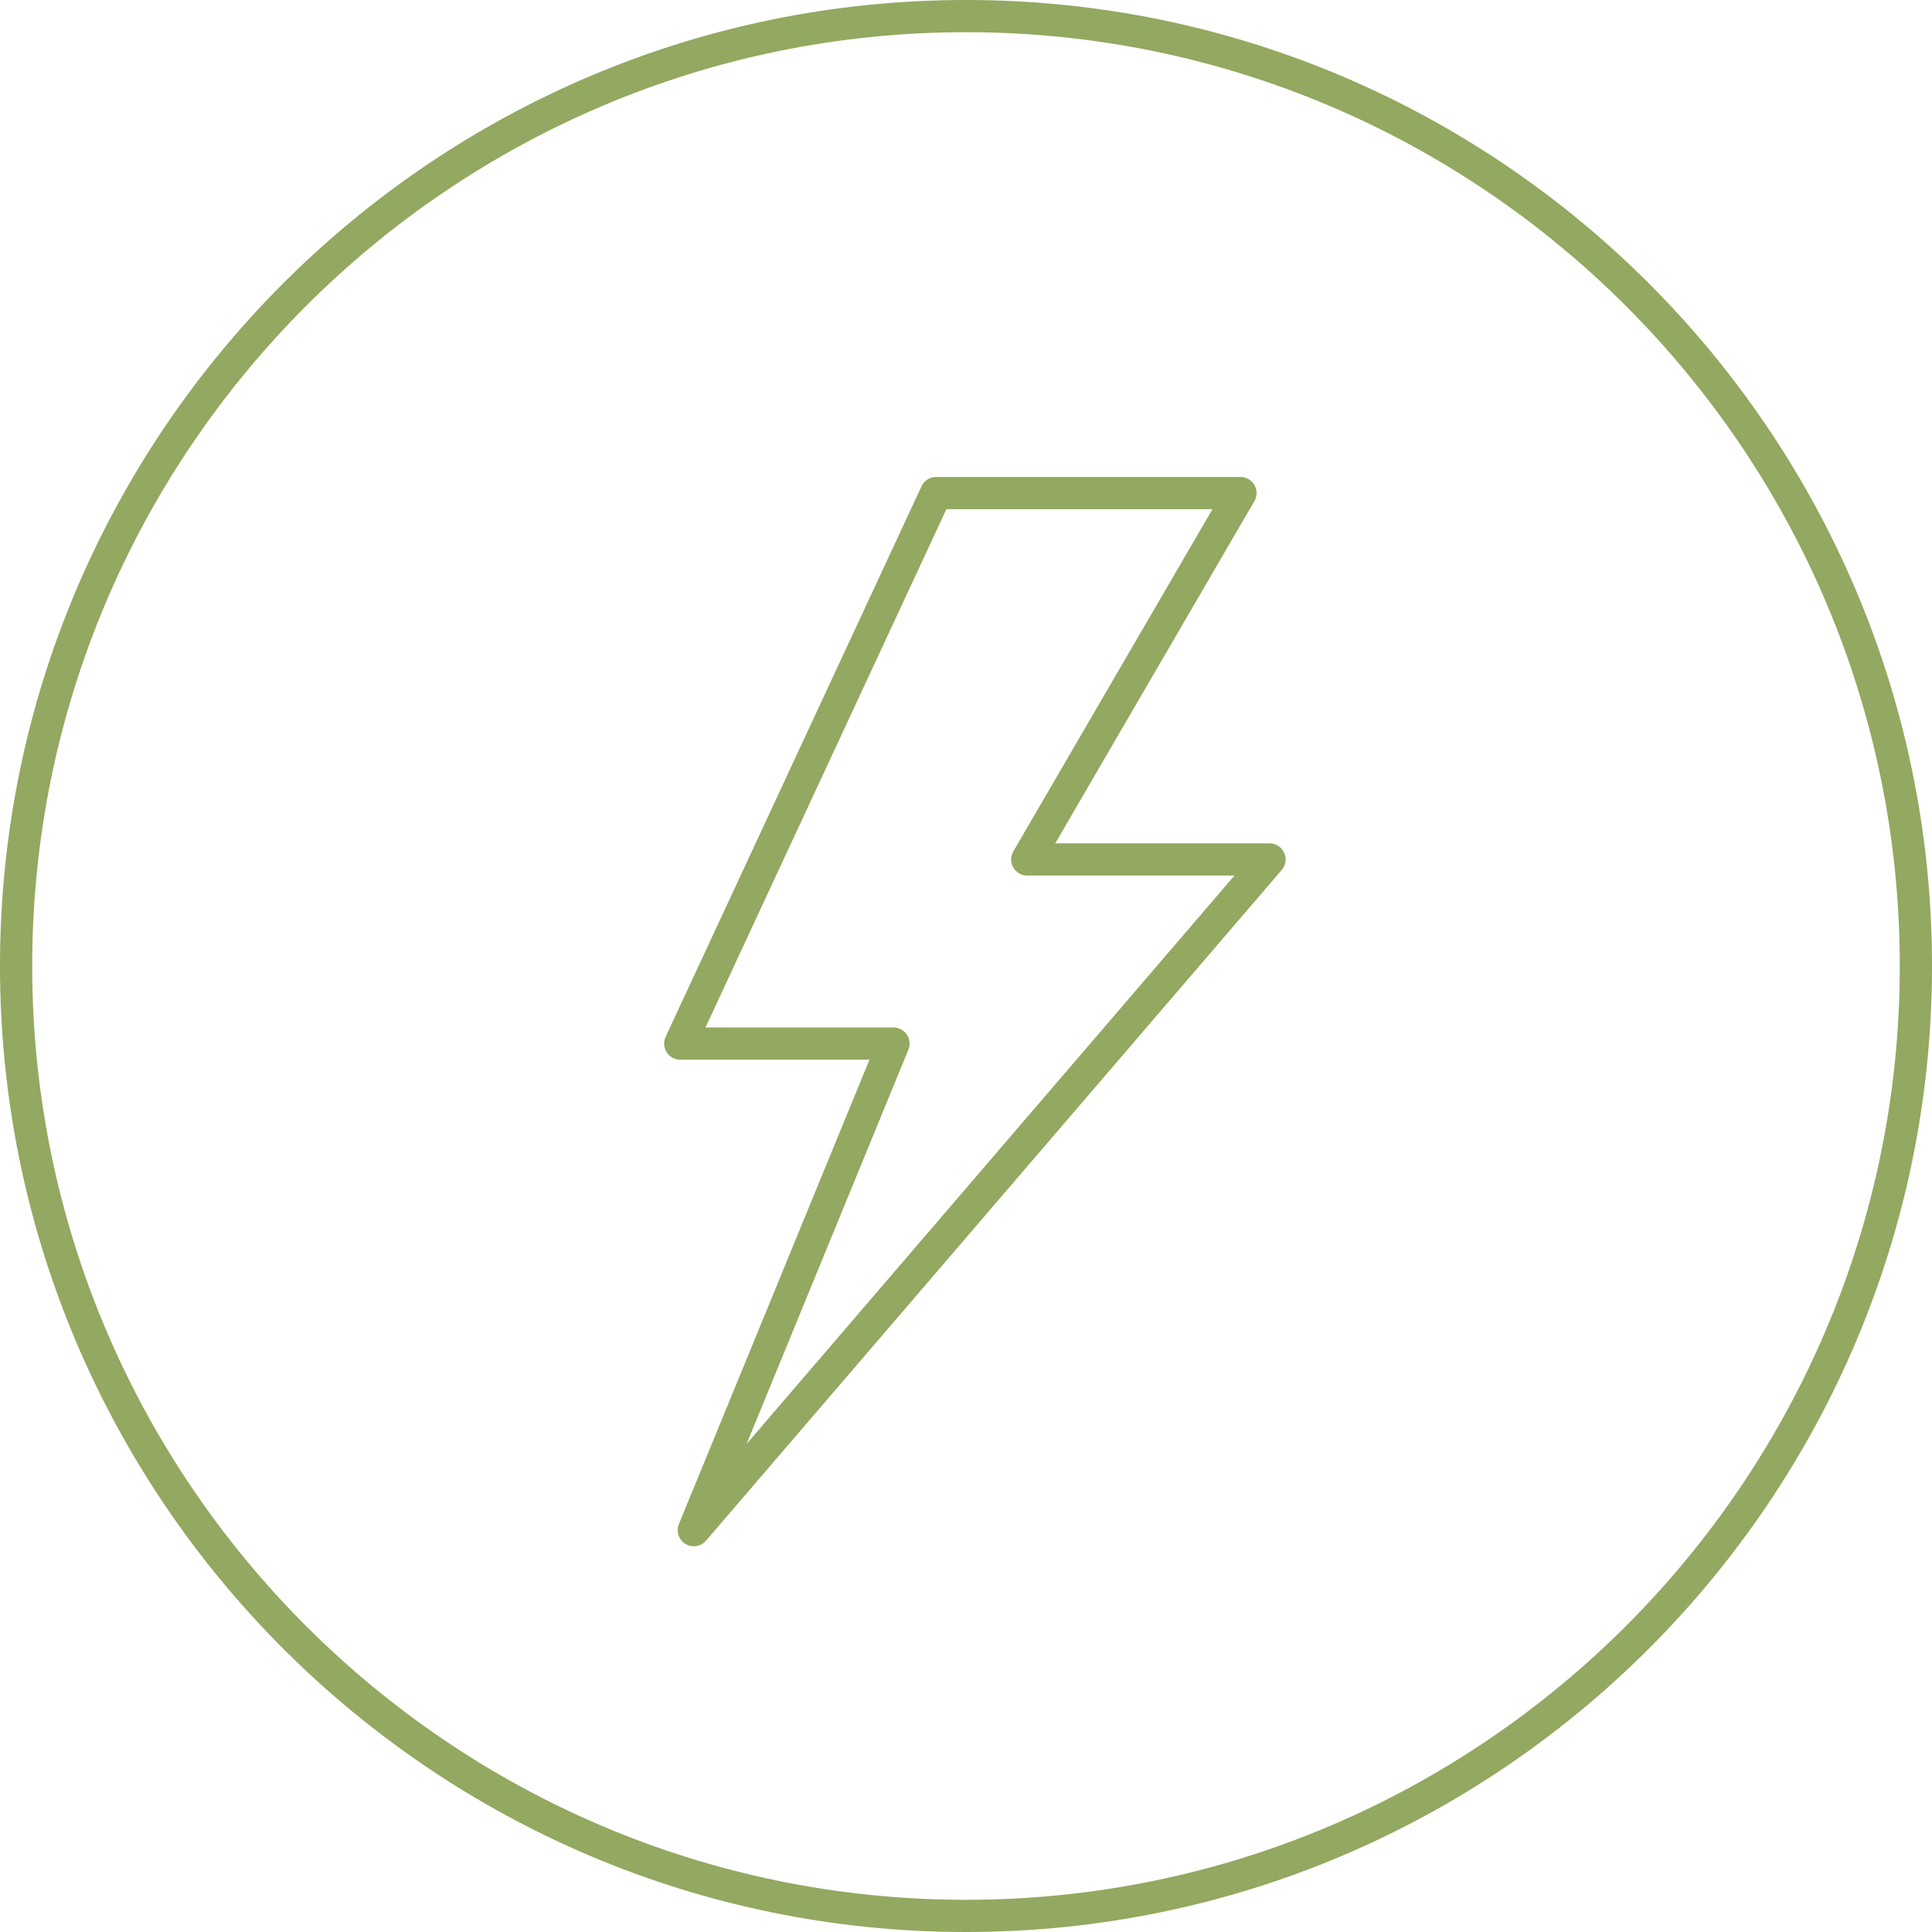
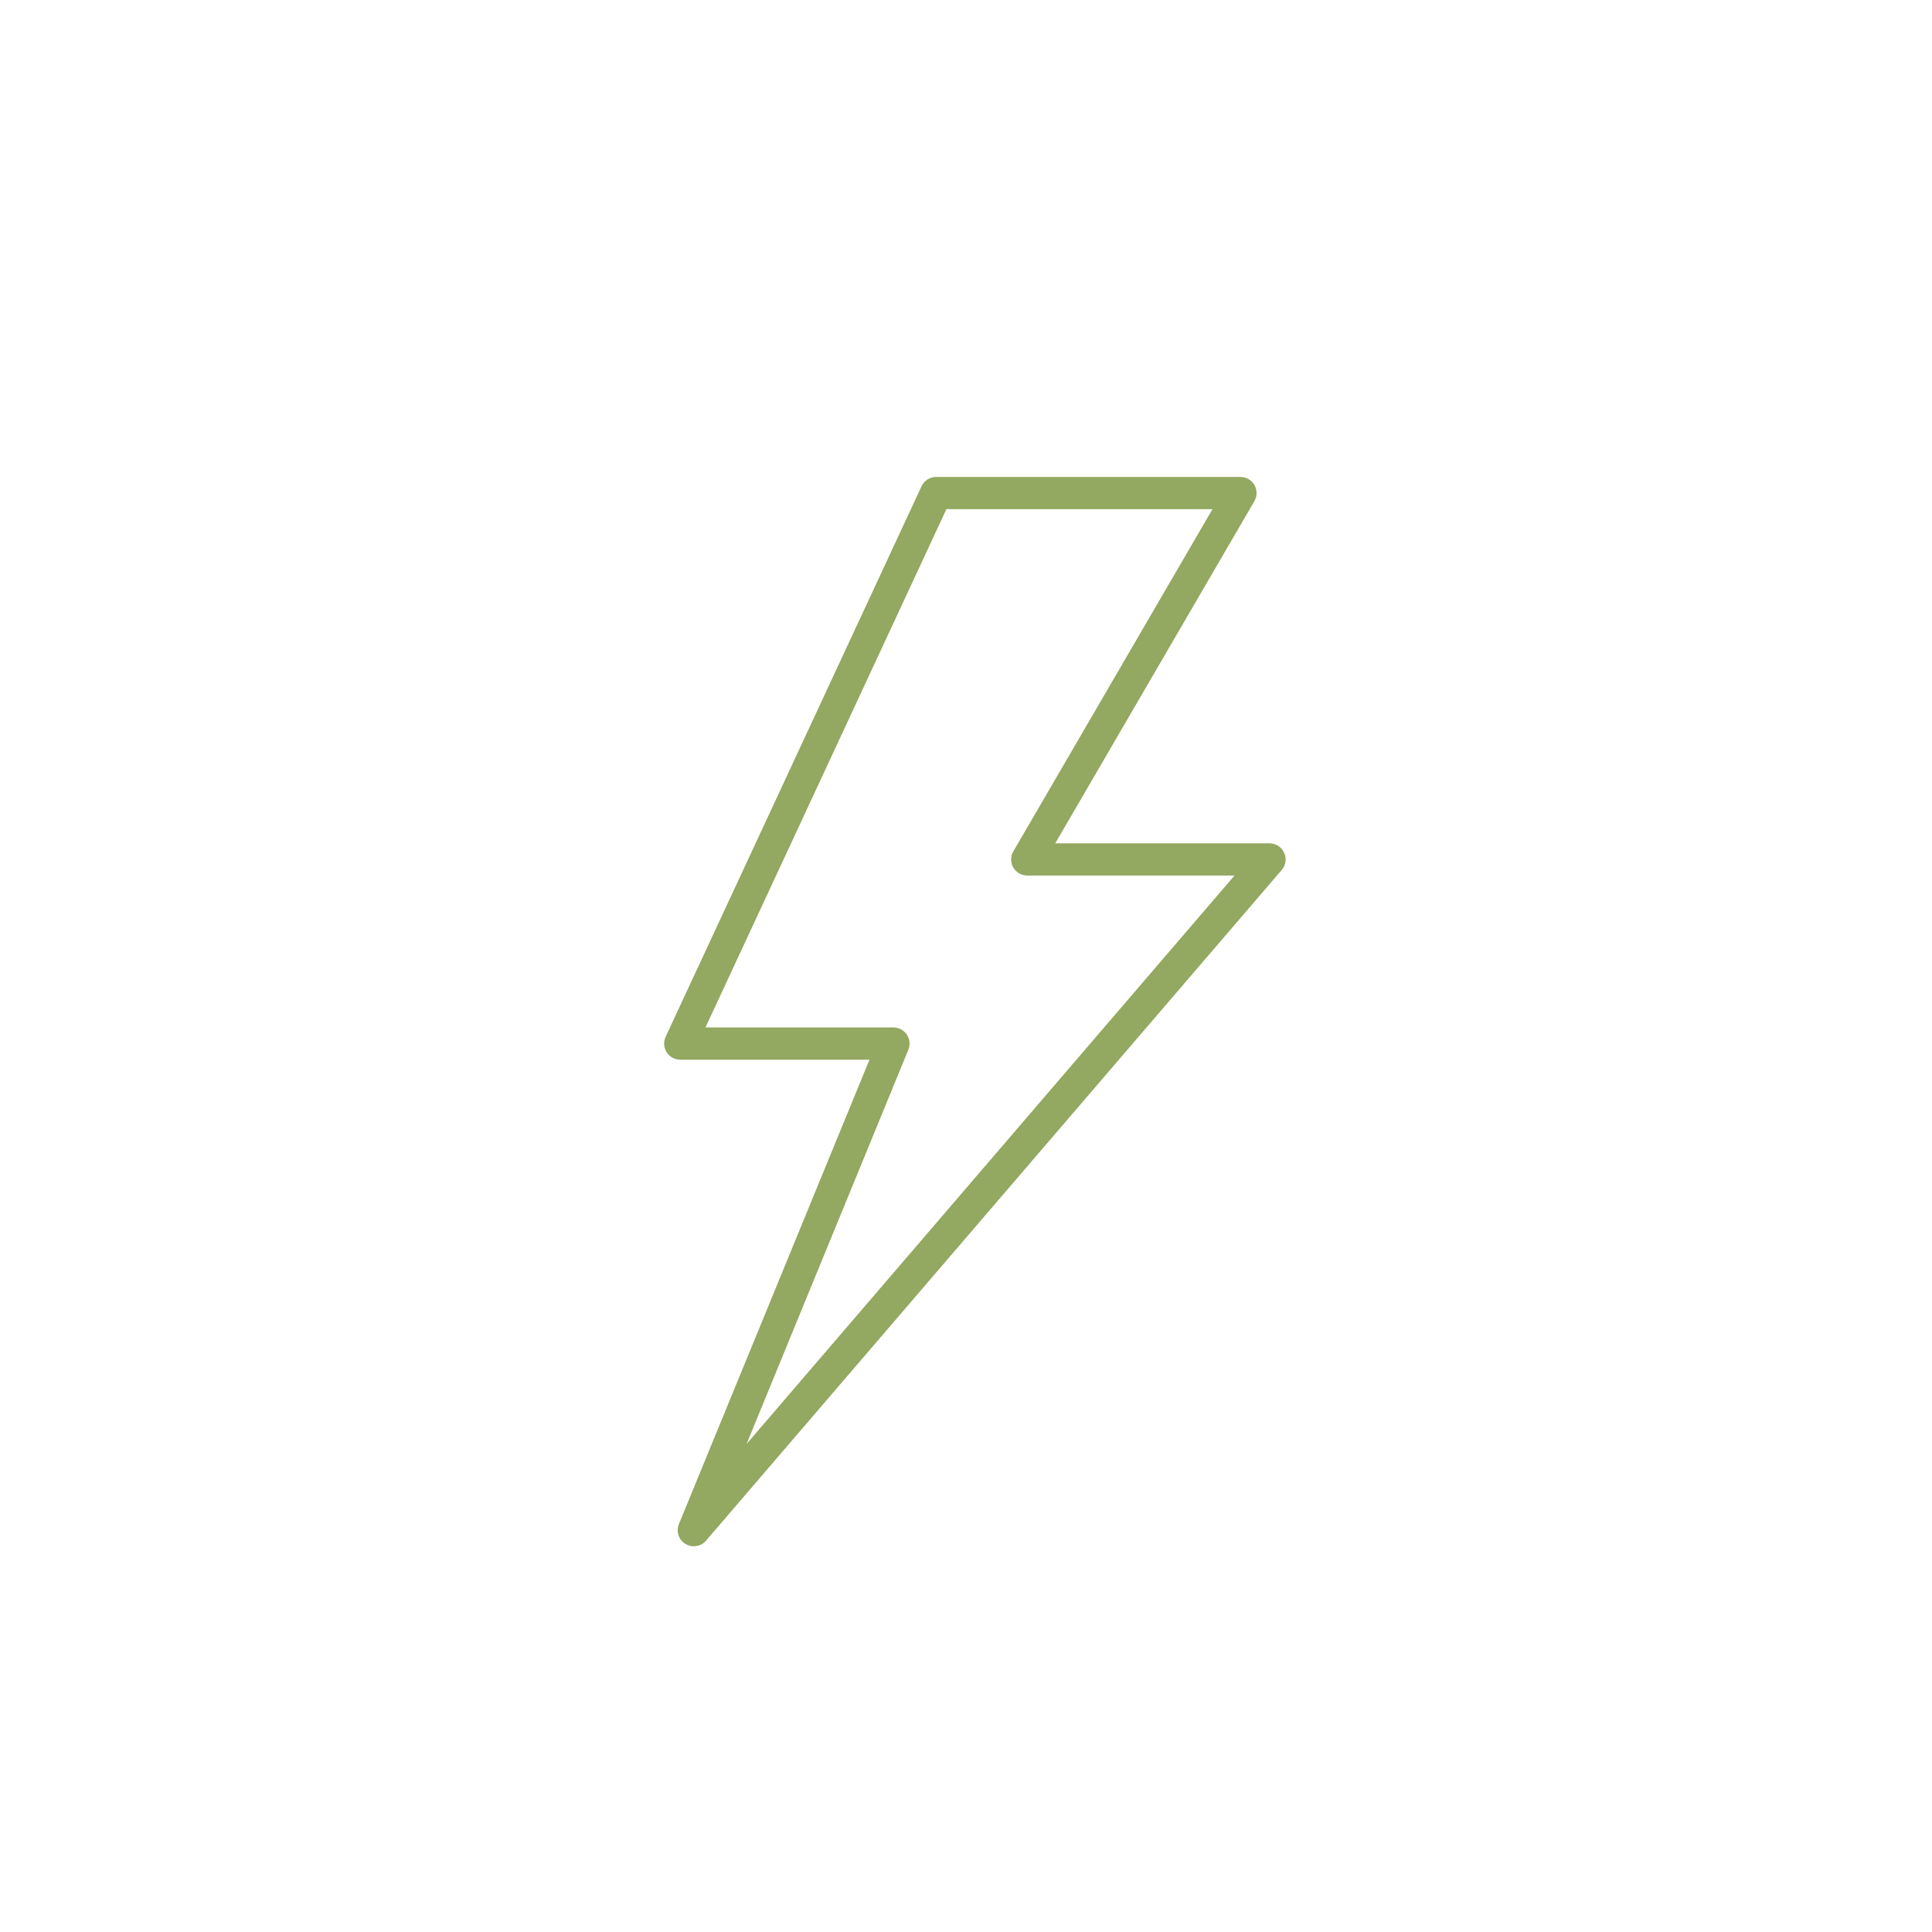
<svg xmlns="http://www.w3.org/2000/svg" version="1.1" id="_x30_2_1_" x="0px" y="0px" width="120px" height="120px" viewBox="0 0 120 120" enable-background="new 0 0 120 120" xml:space="preserve">
  <g id="Layer_1_copy_8">
-     <path fill="#93A860" d="M60,120C26.916,120,0,93.084,0,60S26.916,0,60,0s60,26.916,60,60S93.084,120,60,120L60,120z M60,2   C28.019,2,2,28.019,2,60c0,31.982,26.019,58,58,58c31.98,0,58-26.02,58-58C118,28.019,91.98,2,60,2L60,2z" />
-   </g>
+     </g>
  <path fill="#93A860" d="M43.092,96.041c-0.179,0-0.36-0.048-0.521-0.146c-0.419-0.256-0.589-0.778-0.403-1.232L54.004,65.82H42.25  c-0.341,0-0.659-0.174-0.843-0.463c-0.184-0.287-0.208-0.648-0.063-0.959l15.894-34.194c0.164-0.353,0.518-0.579,0.907-0.579h18.903  c0.356,0,0.688,0.191,0.867,0.501c0.178,0.31,0.177,0.692-0.003,1.001l-12.37,21.254h13.312c0.391,0,0.744,0.228,0.907,0.583  s0.105,0.772-0.149,1.069l-35.759,41.66C43.656,95.921,43.376,96.041,43.092,96.041L43.092,96.041z M43.817,63.818h11.677  c0.333,0,0.645,0.166,0.831,0.443c0.186,0.276,0.221,0.629,0.095,0.938L46.371,89.688l30.306-35.306H63.803  c-0.357,0-0.688-0.191-0.867-0.501c-0.178-0.31-0.177-0.692,0.004-1.001l12.369-21.253H58.782L43.817,63.818L43.817,63.818z" />
</svg>